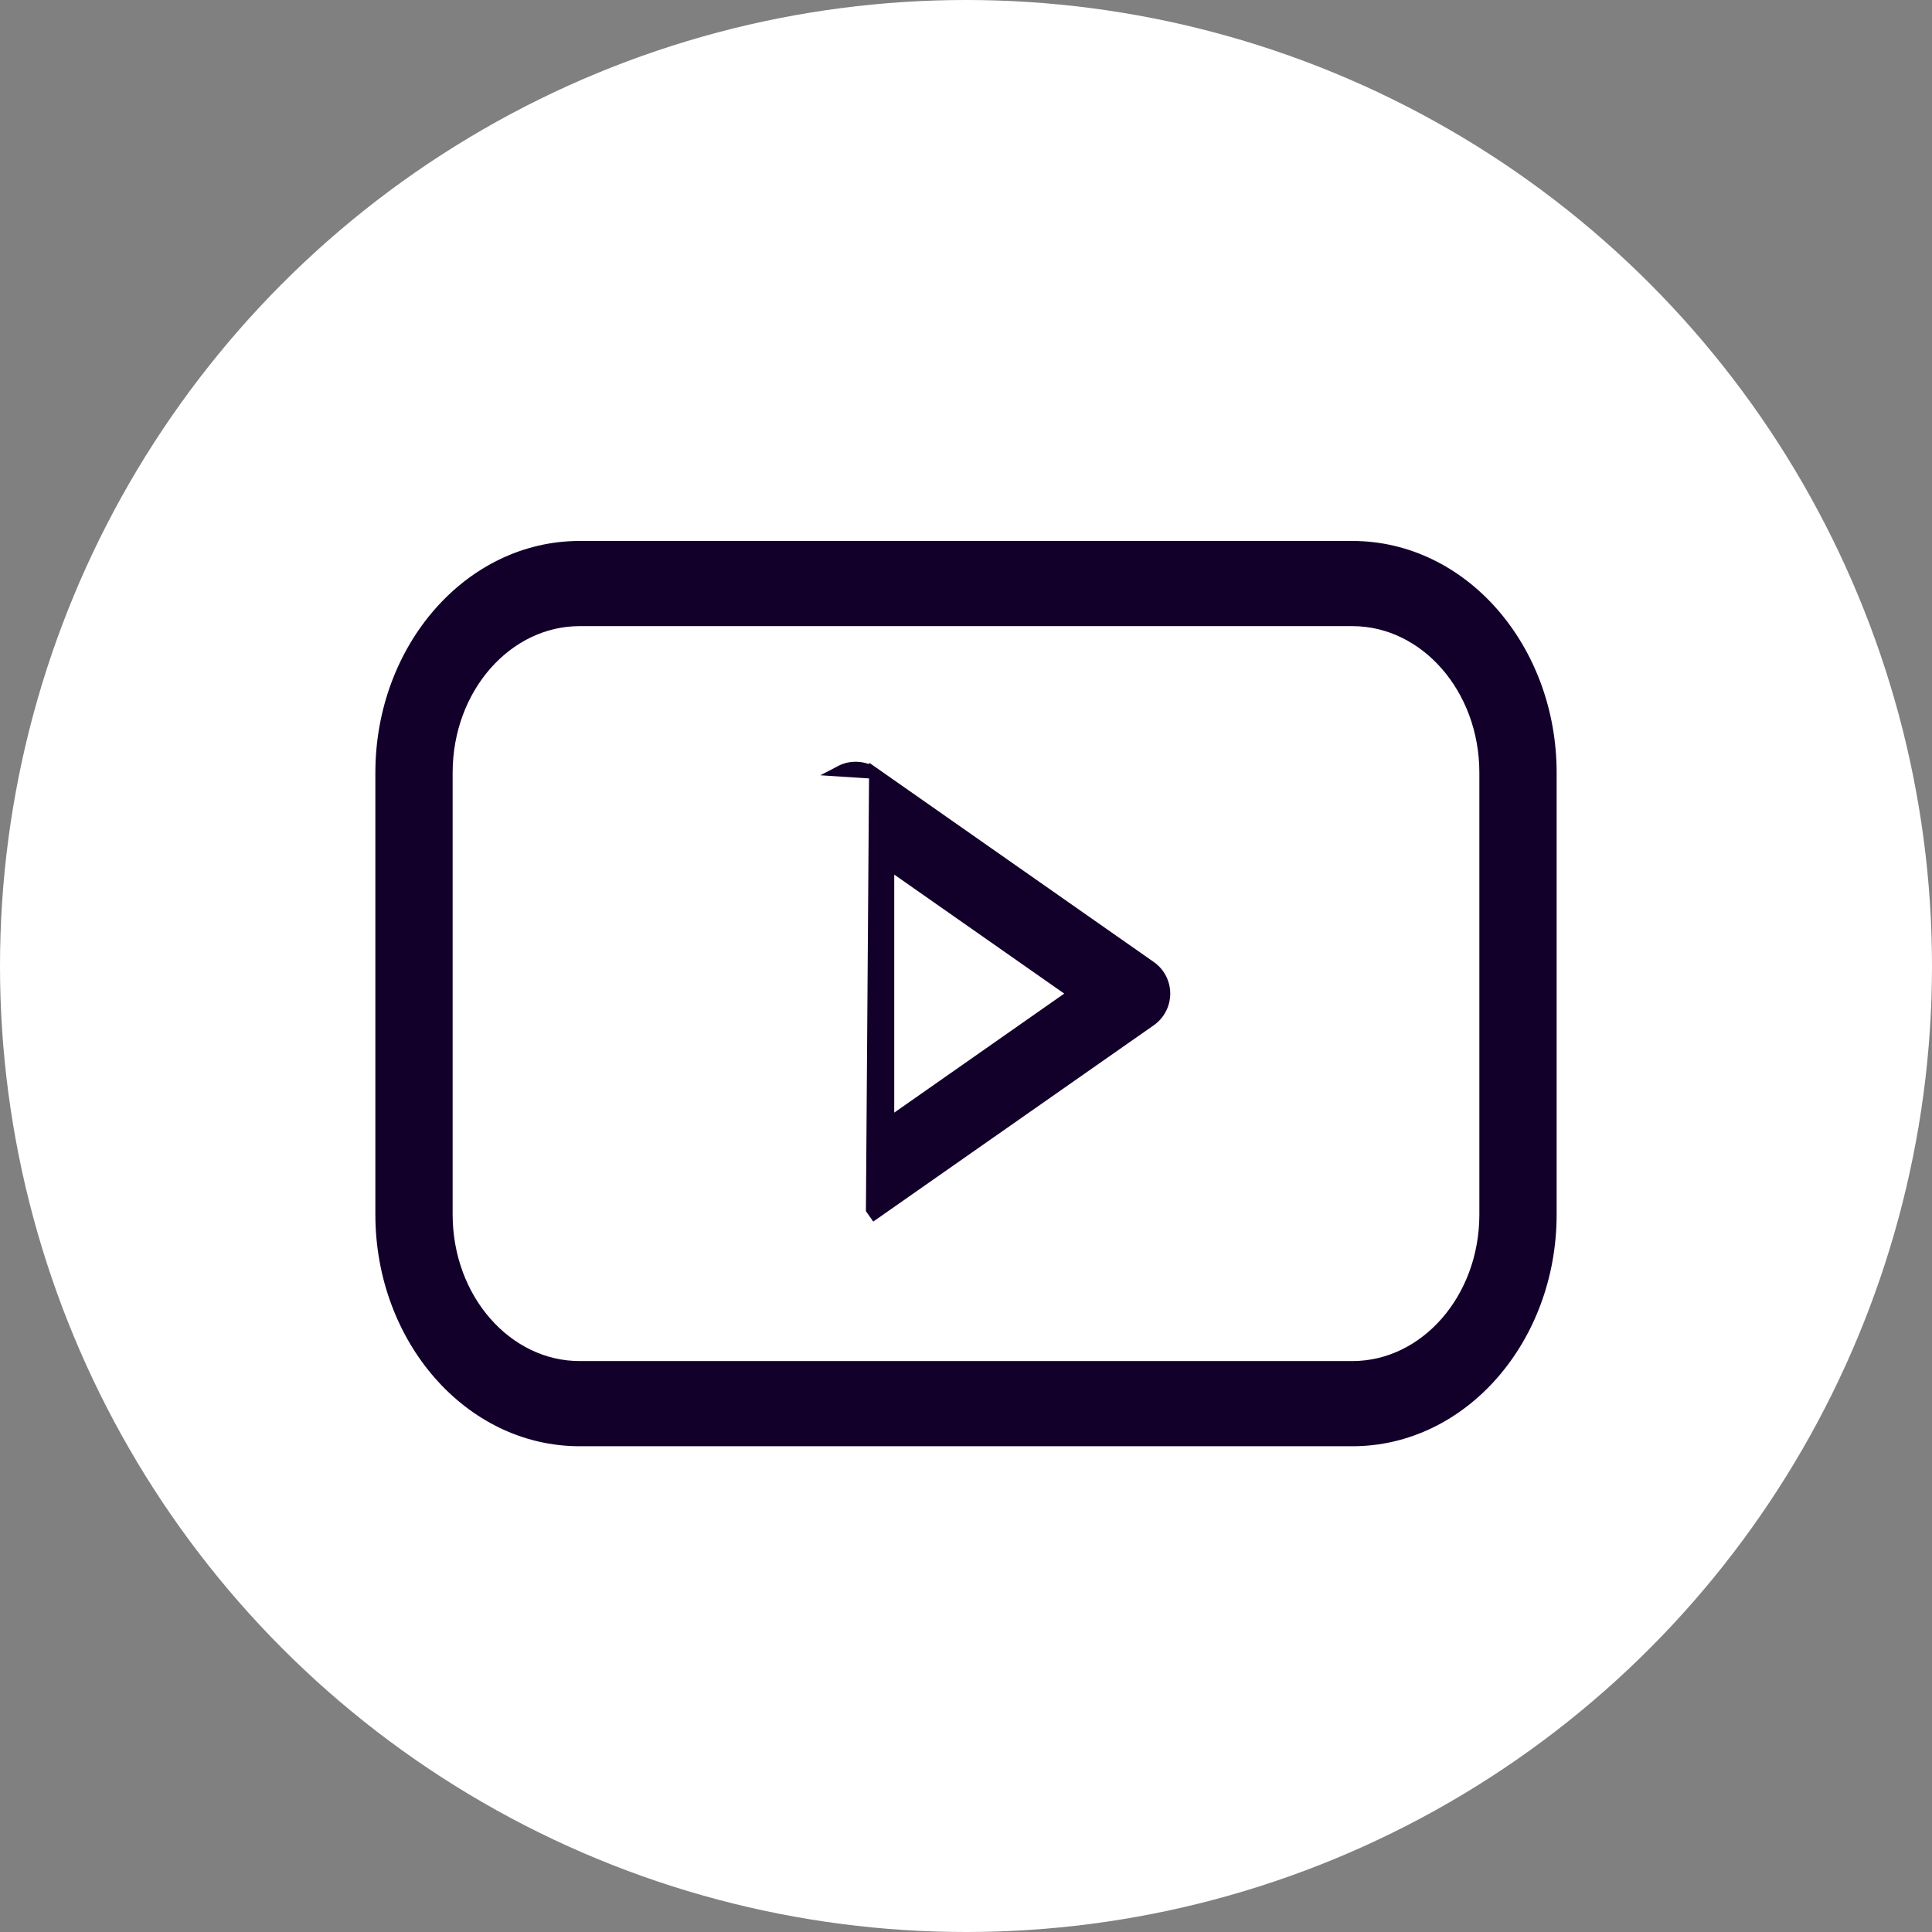
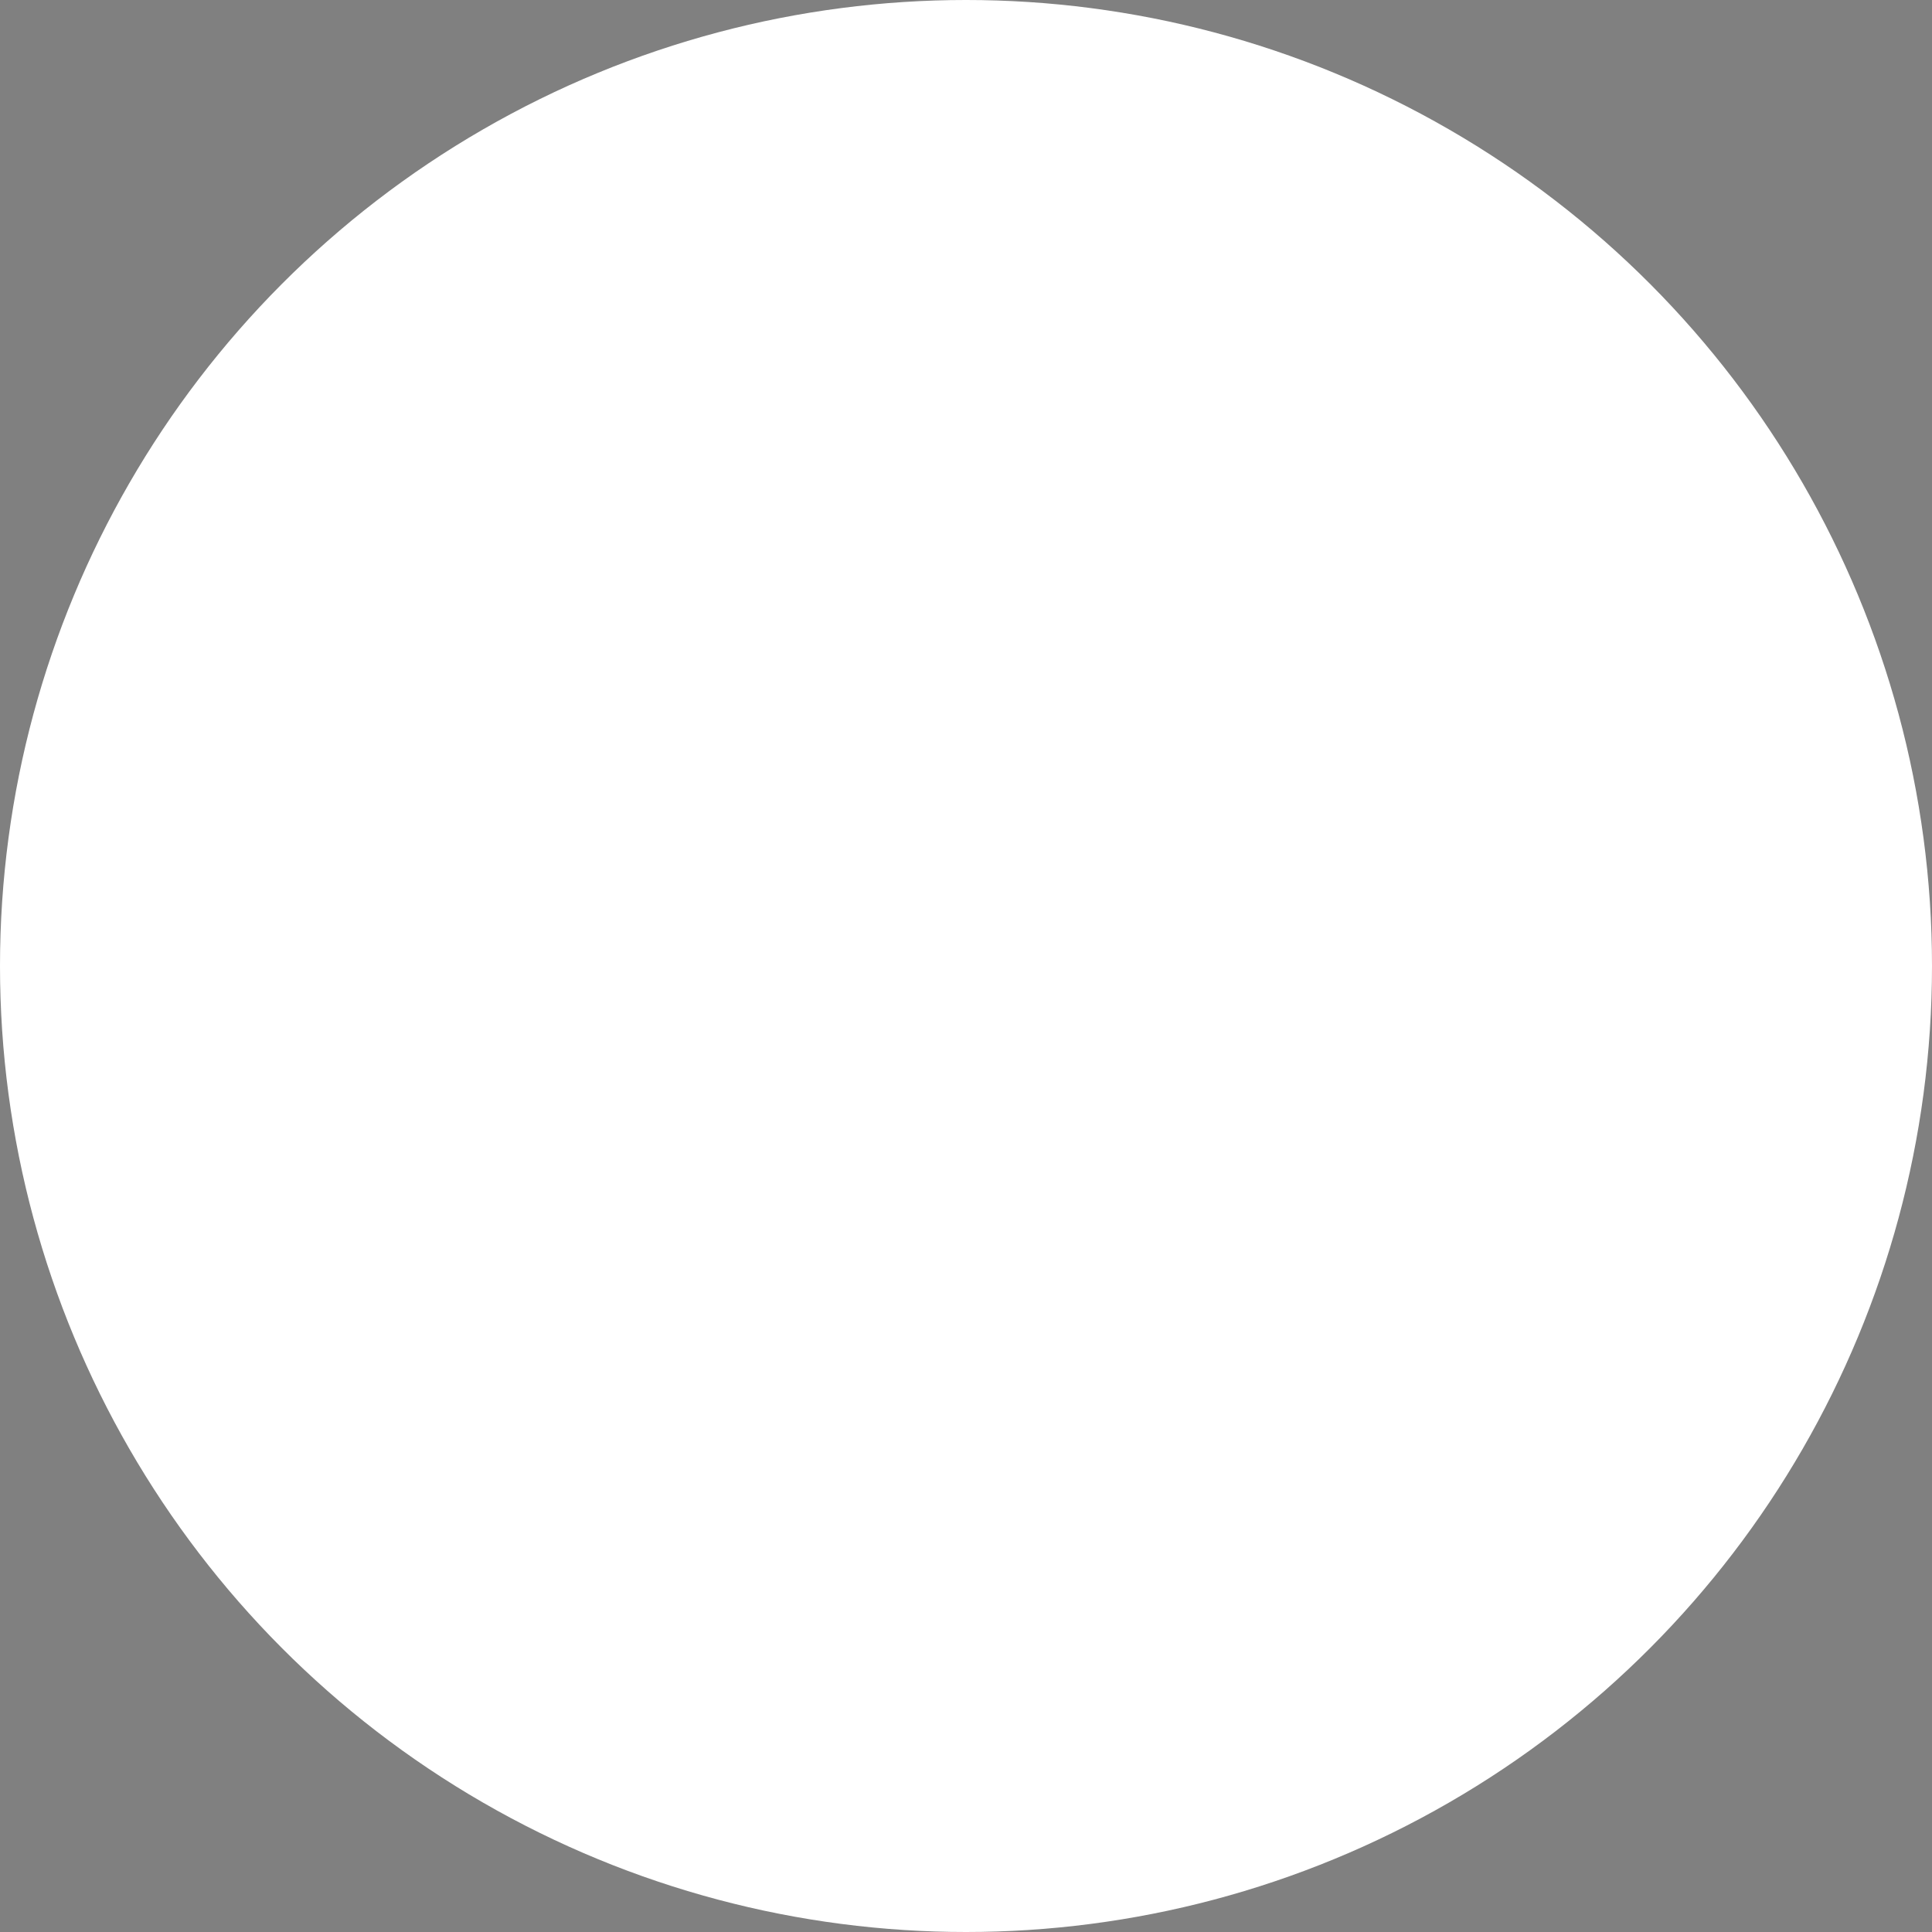
<svg xmlns="http://www.w3.org/2000/svg" width="35" height="35" viewBox="0 0 35 35" fill="none">
  <rect x="0" y="0" width="35" height="35" fill="#808080" stroke="none" />
  <circle cx="17.5" cy="17.5" r="17.5" fill="white" />
-   <path d="M10.5 9.9C8.5 9.9 6.9 11.749 6.9 14V22C6.9 24.251 8.5 26.1 10.5 26.1H24.5C26.5 26.1 28.1 24.251 28.1 22V14C28.1 11.749 26.5 9.9 24.5 9.9H10.5ZM8.1 14C8.1 12.464 9.187 11.243 10.5 11.243H24.5C25.813 11.243 26.9 12.464 26.9 14V22C26.9 23.536 25.813 24.757 24.5 24.757H10.5C9.187 24.757 8.1 23.536 8.1 22V14Z" fill="#12002B" stroke="#12002B" stroke-width="0.2" />
-   <path d="M15.223 13.968L15.223 13.968L15.844 14.008C15.661 13.88 15.421 13.864 15.223 13.968ZM20.844 17.509L15.844 14.008L15.787 21.91L15.844 21.991L15.844 21.991L20.844 18.492C21.005 18.379 21.1 18.196 21.1 18C21.1 17.804 21.005 17.621 20.844 17.509C20.844 17.509 20.844 17.509 20.844 17.509ZM16.1 15.652L19.454 18L16.1 20.348V15.652Z" fill="#12002B" stroke="#12002B" stroke-width="0.2" />
</svg>